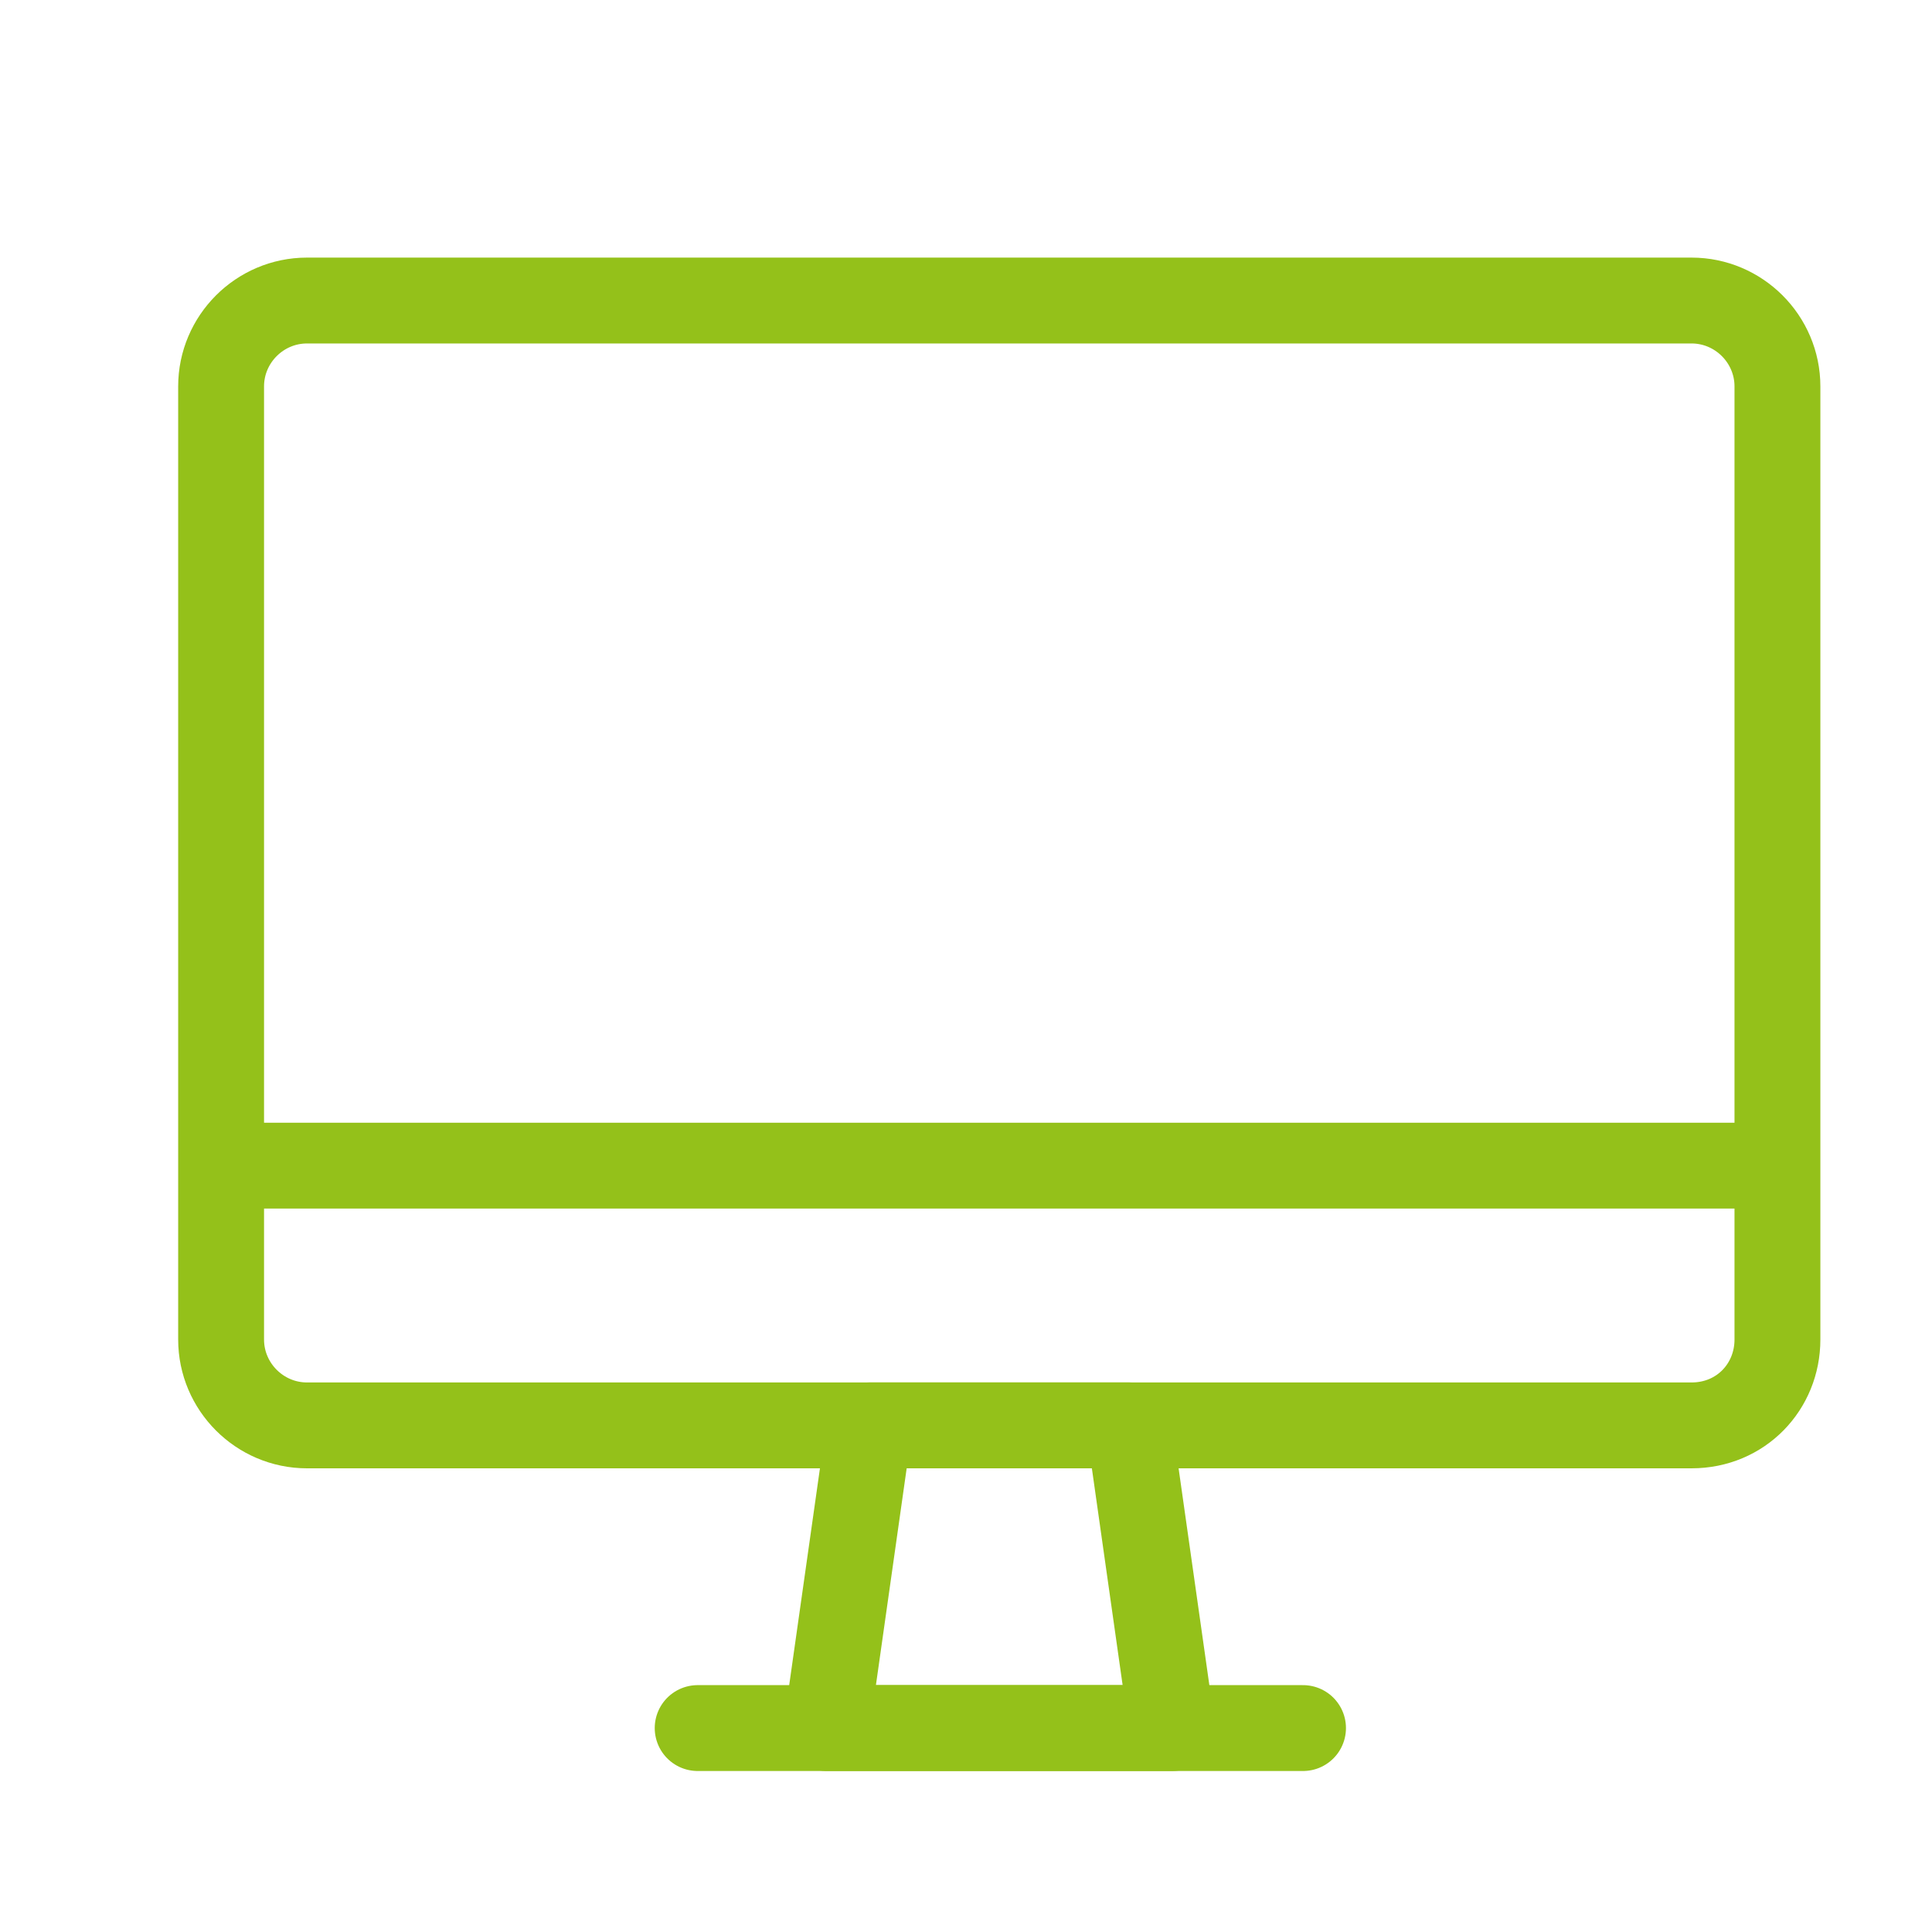
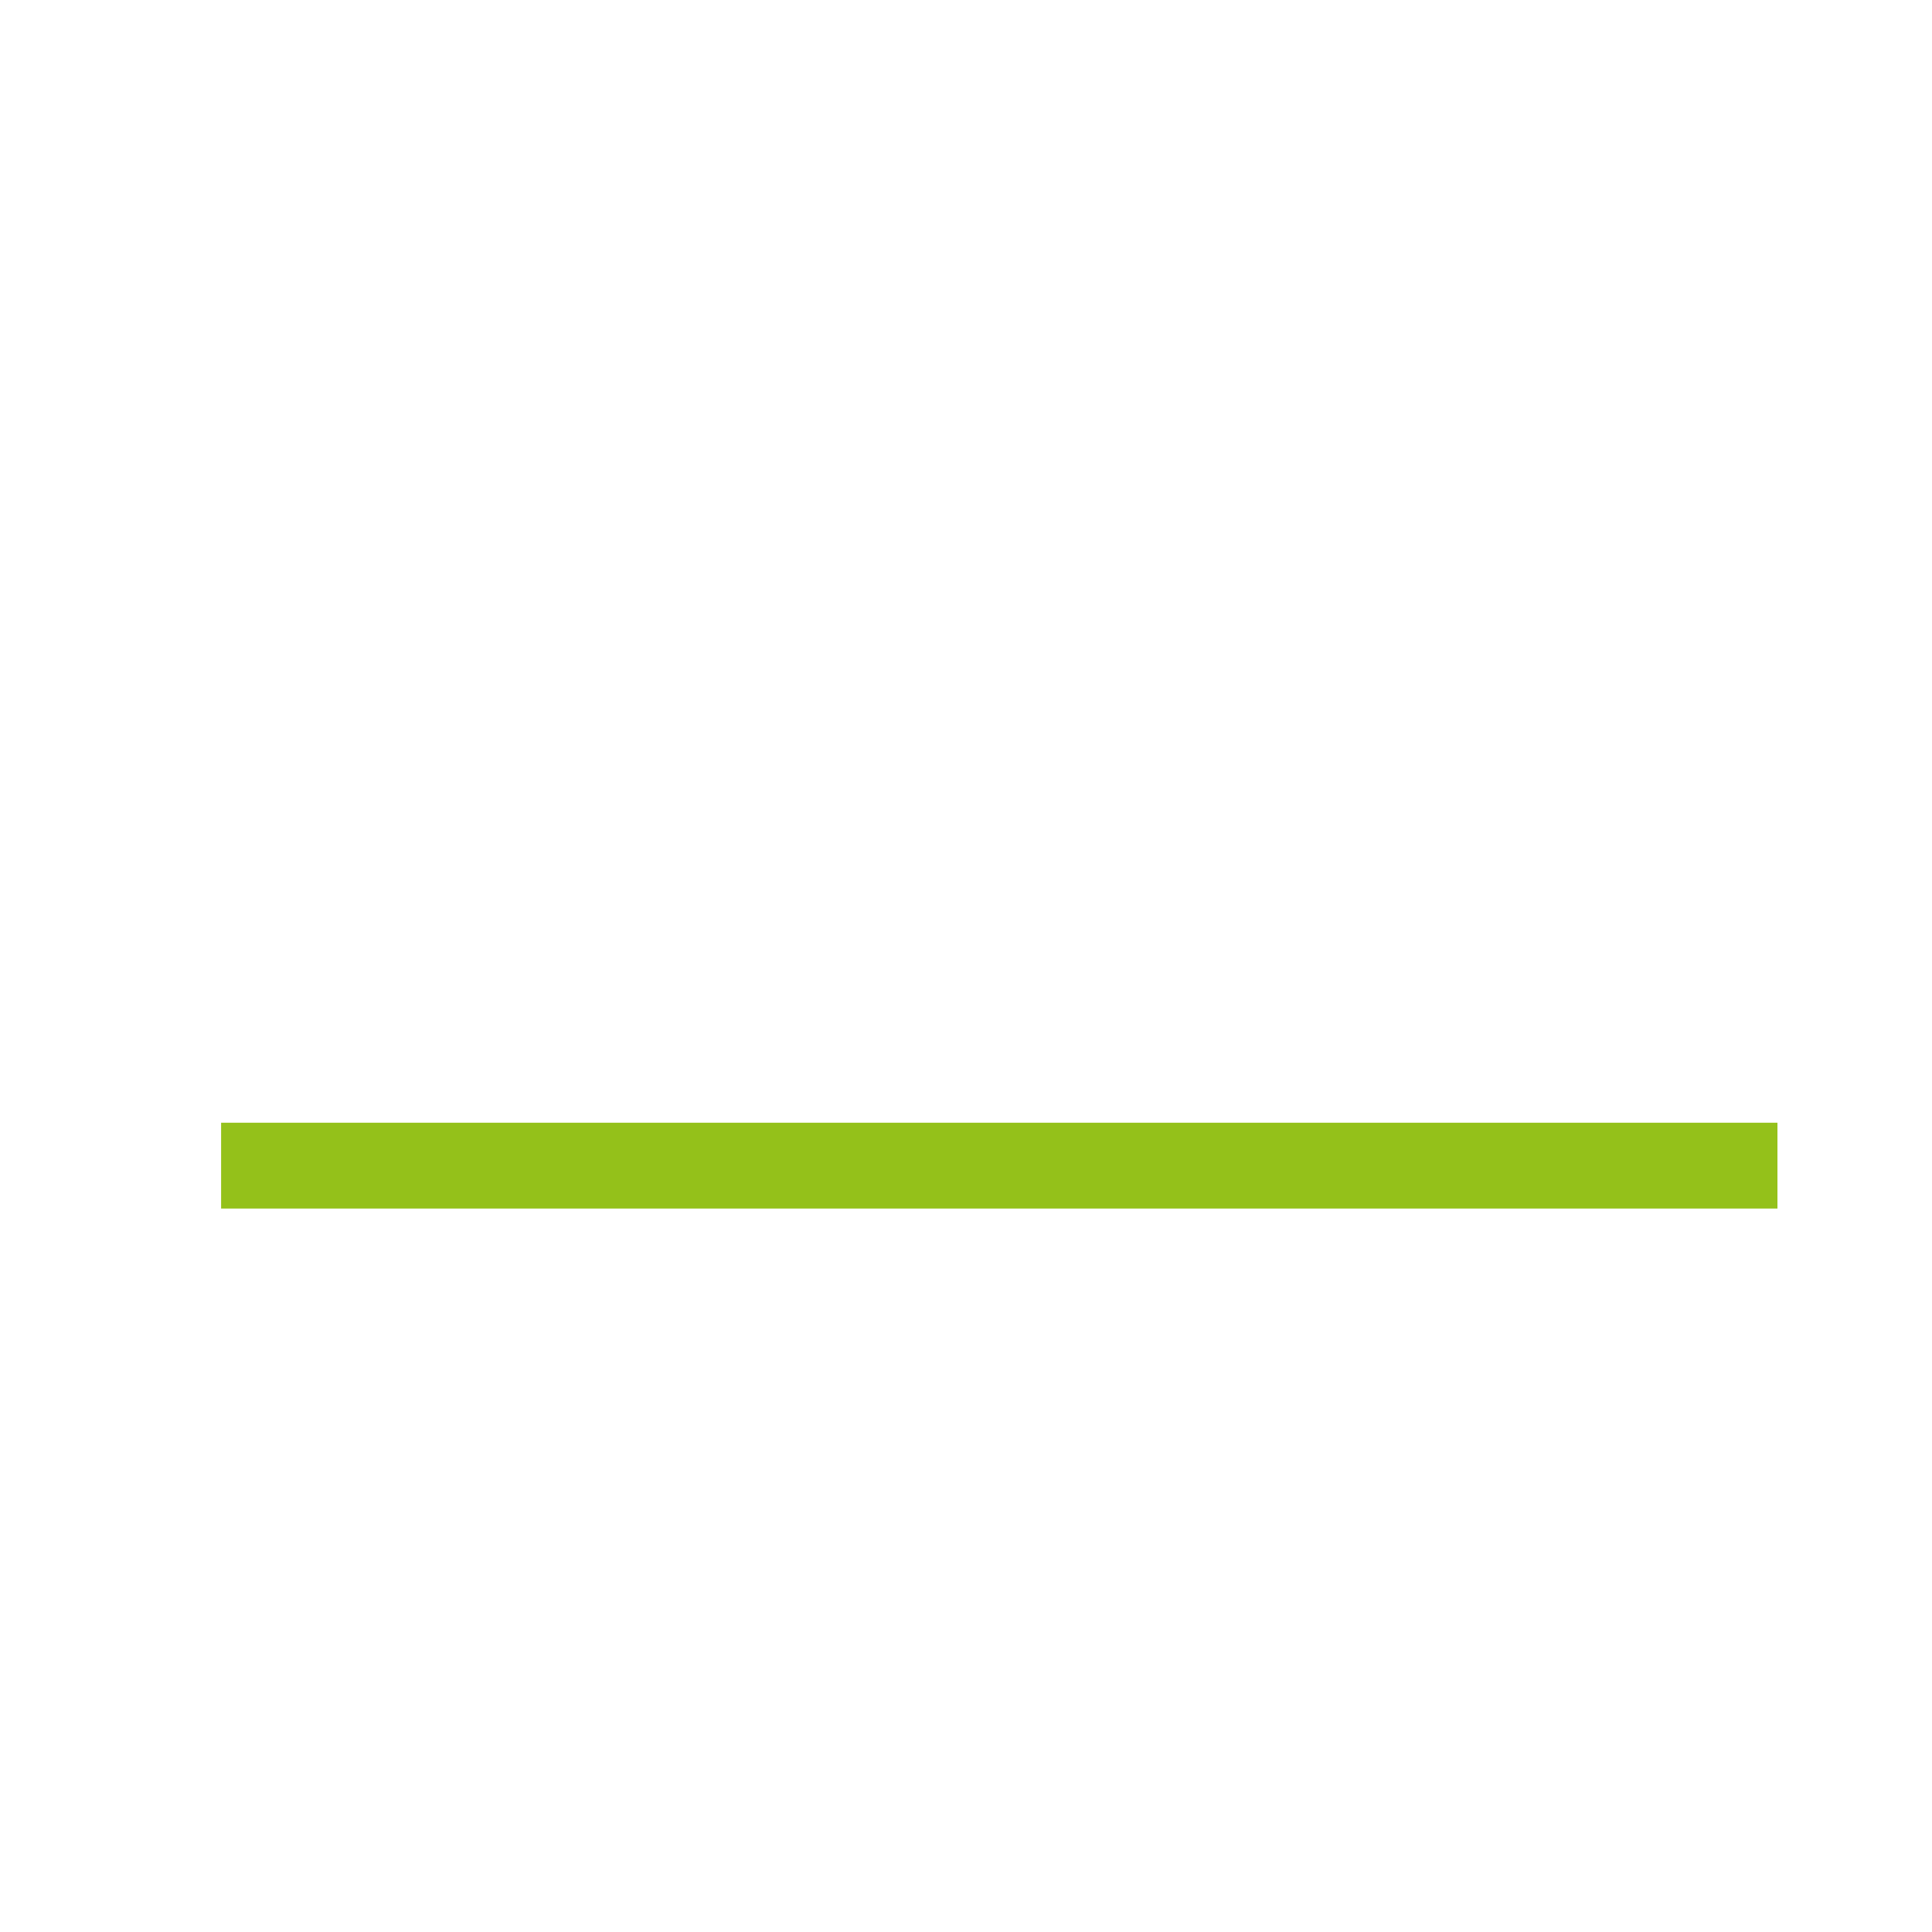
<svg xmlns="http://www.w3.org/2000/svg" version="1.1" id="Ebene_1" x="0px" y="0px" viewBox="0 0 90 90" style="enable-background:new 0 0 90 90;" xml:space="preserve" width="70" height="70">
  <style type="text/css">
	.st0{fill:none;}
	.st1{fill:none;stroke:#94C11A;stroke-width:4;stroke-linejoin:round;stroke-miterlimit:10;}
	.st2{fill:none;stroke:#94C11A;stroke-width:4;stroke-linecap:round;stroke-linejoin:round;stroke-miterlimit:10;}
</style>
-   <rect x="4.5" y="3" class="st0" width="81.1" height="82.2" />
  <g>
-     <path class="st1" d="M78.8,66.4H14.3c-2.2,0-4-1.8-4-4V18c0-2.2,1.8-4,4-4h64.5c2.2,0,4,1.8,4,4v44.4   C82.8,64.6,81.1,66.4,78.8,66.4z" />
-     <polygon class="st1" points="54.6,80.5 38.5,80.5 40.5,66.4 52.6,66.4  " />
-     <line class="st2" x1="32.5" y1="80.5" x2="60.7" y2="80.5" />
    <line class="st1" x1="10.3" y1="54.3" x2="82.8" y2="54.3" />
  </g>
</svg>